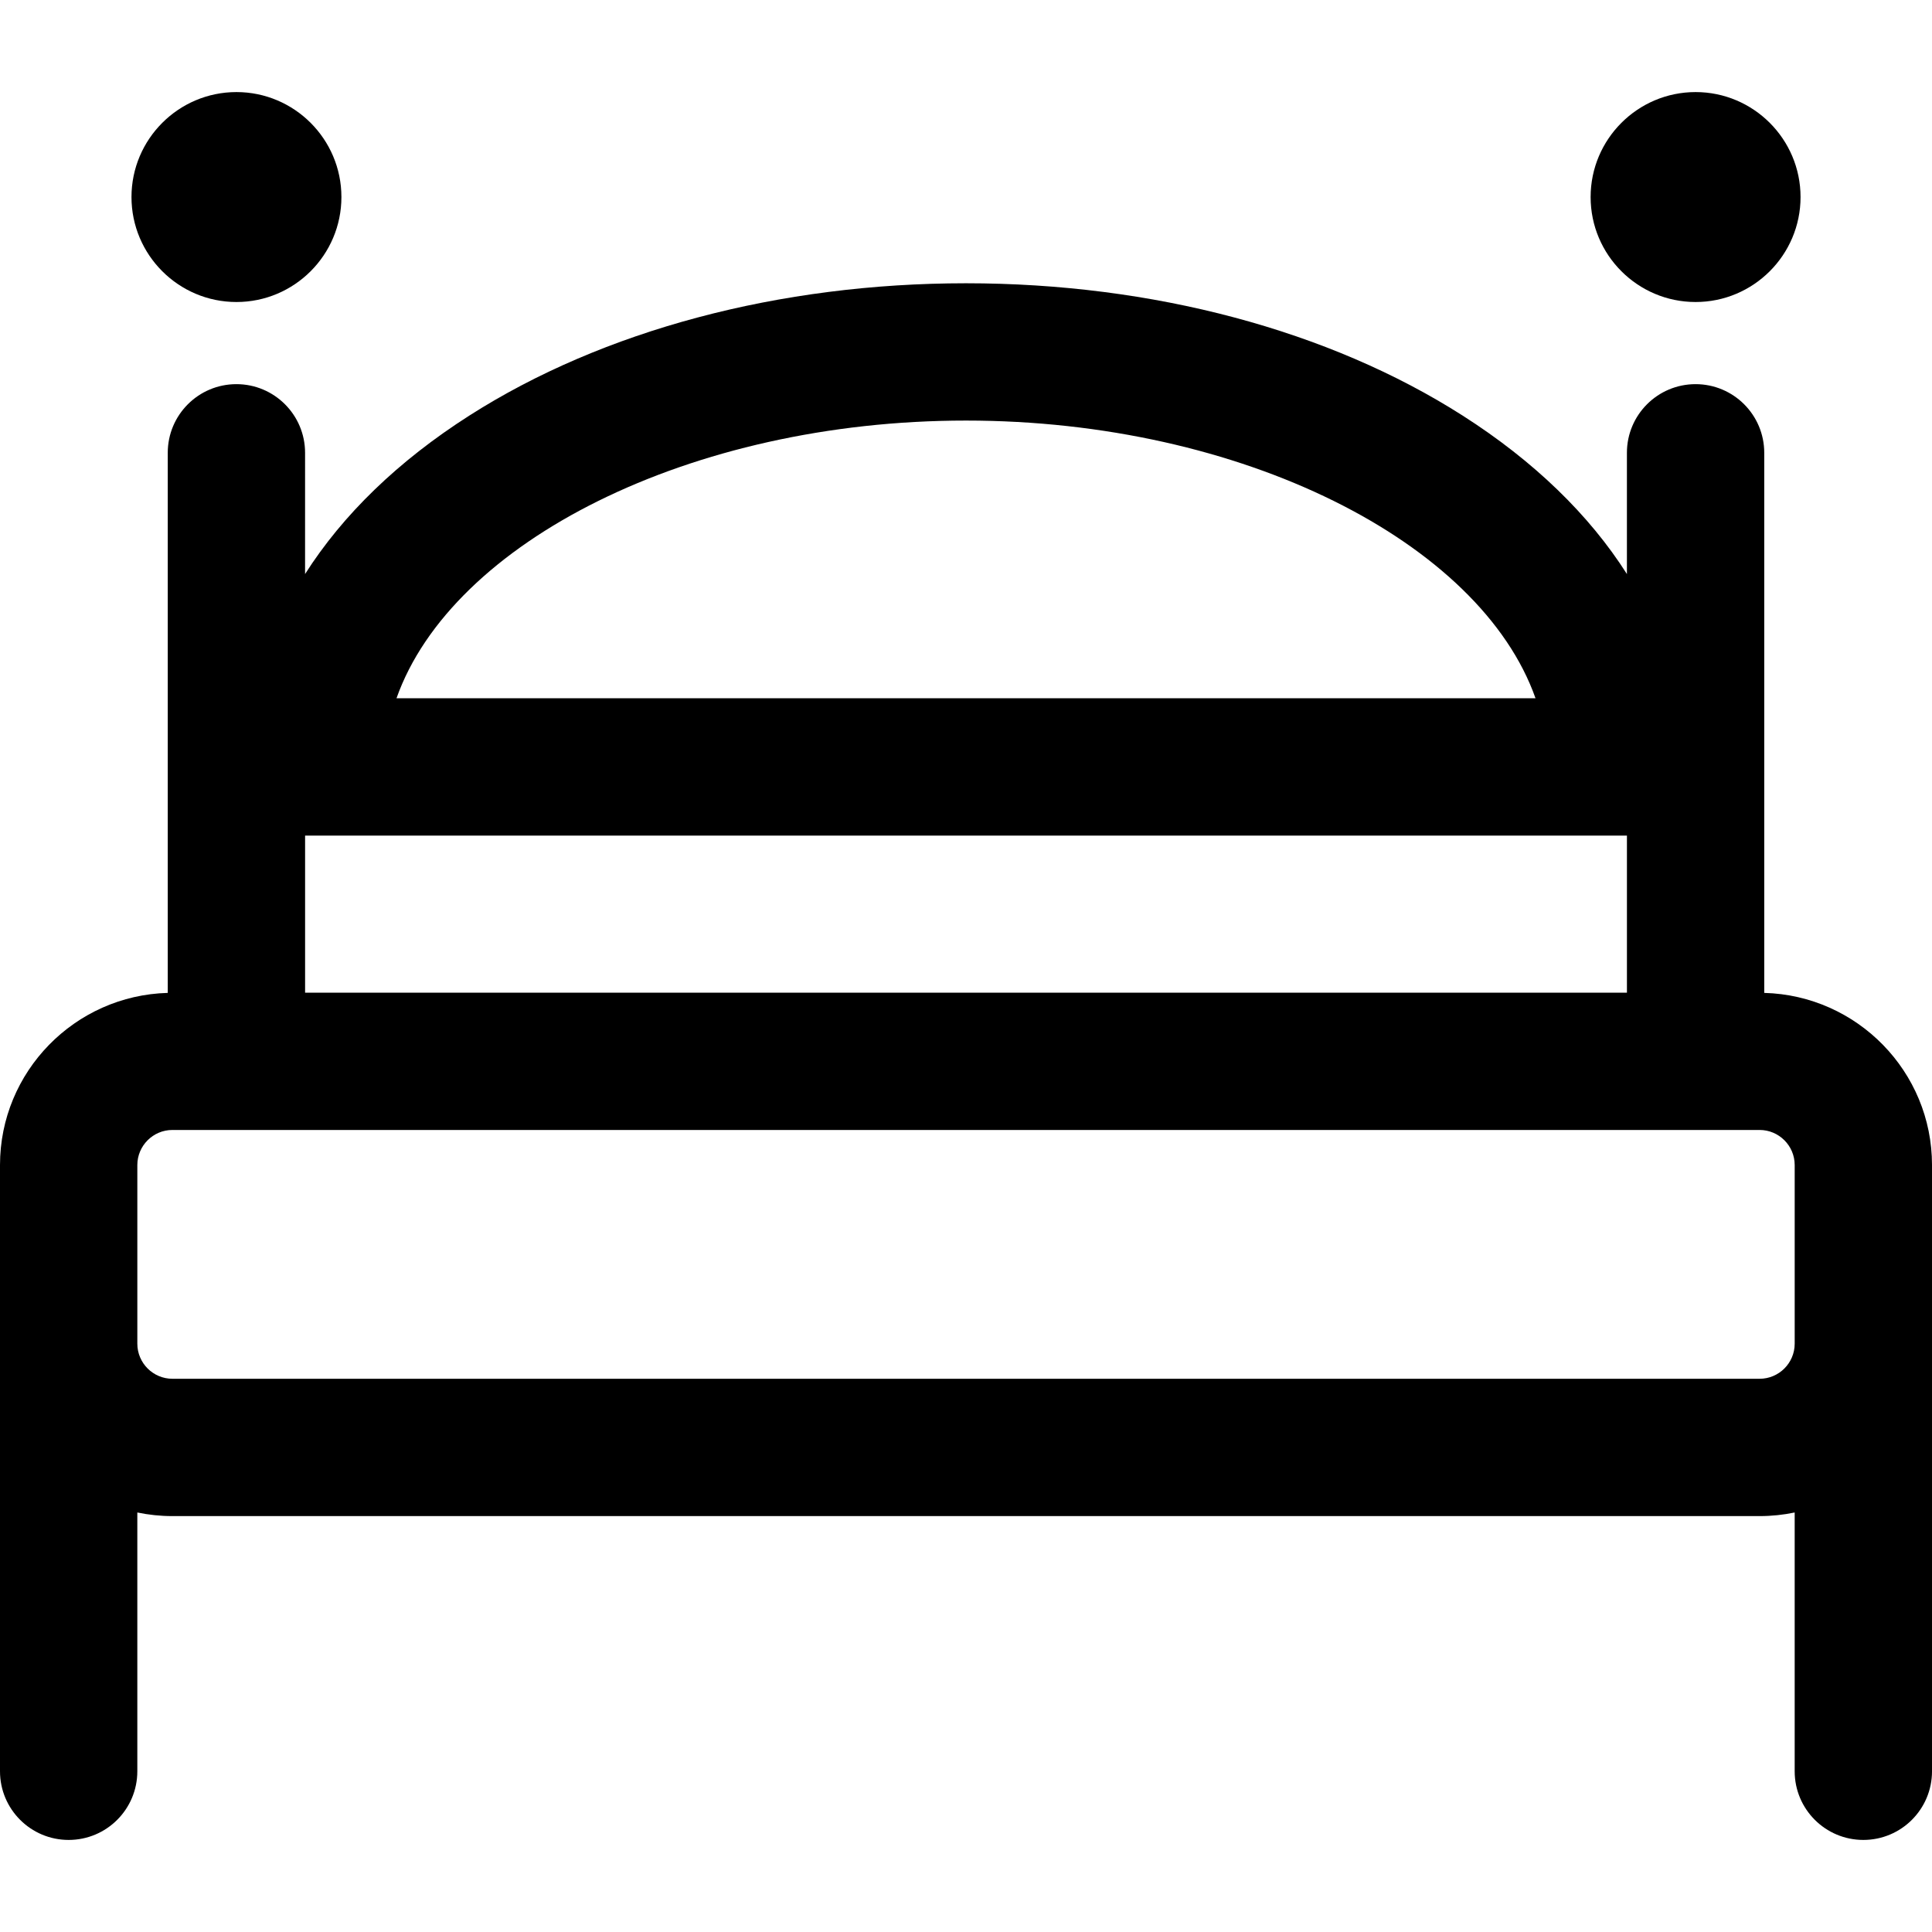
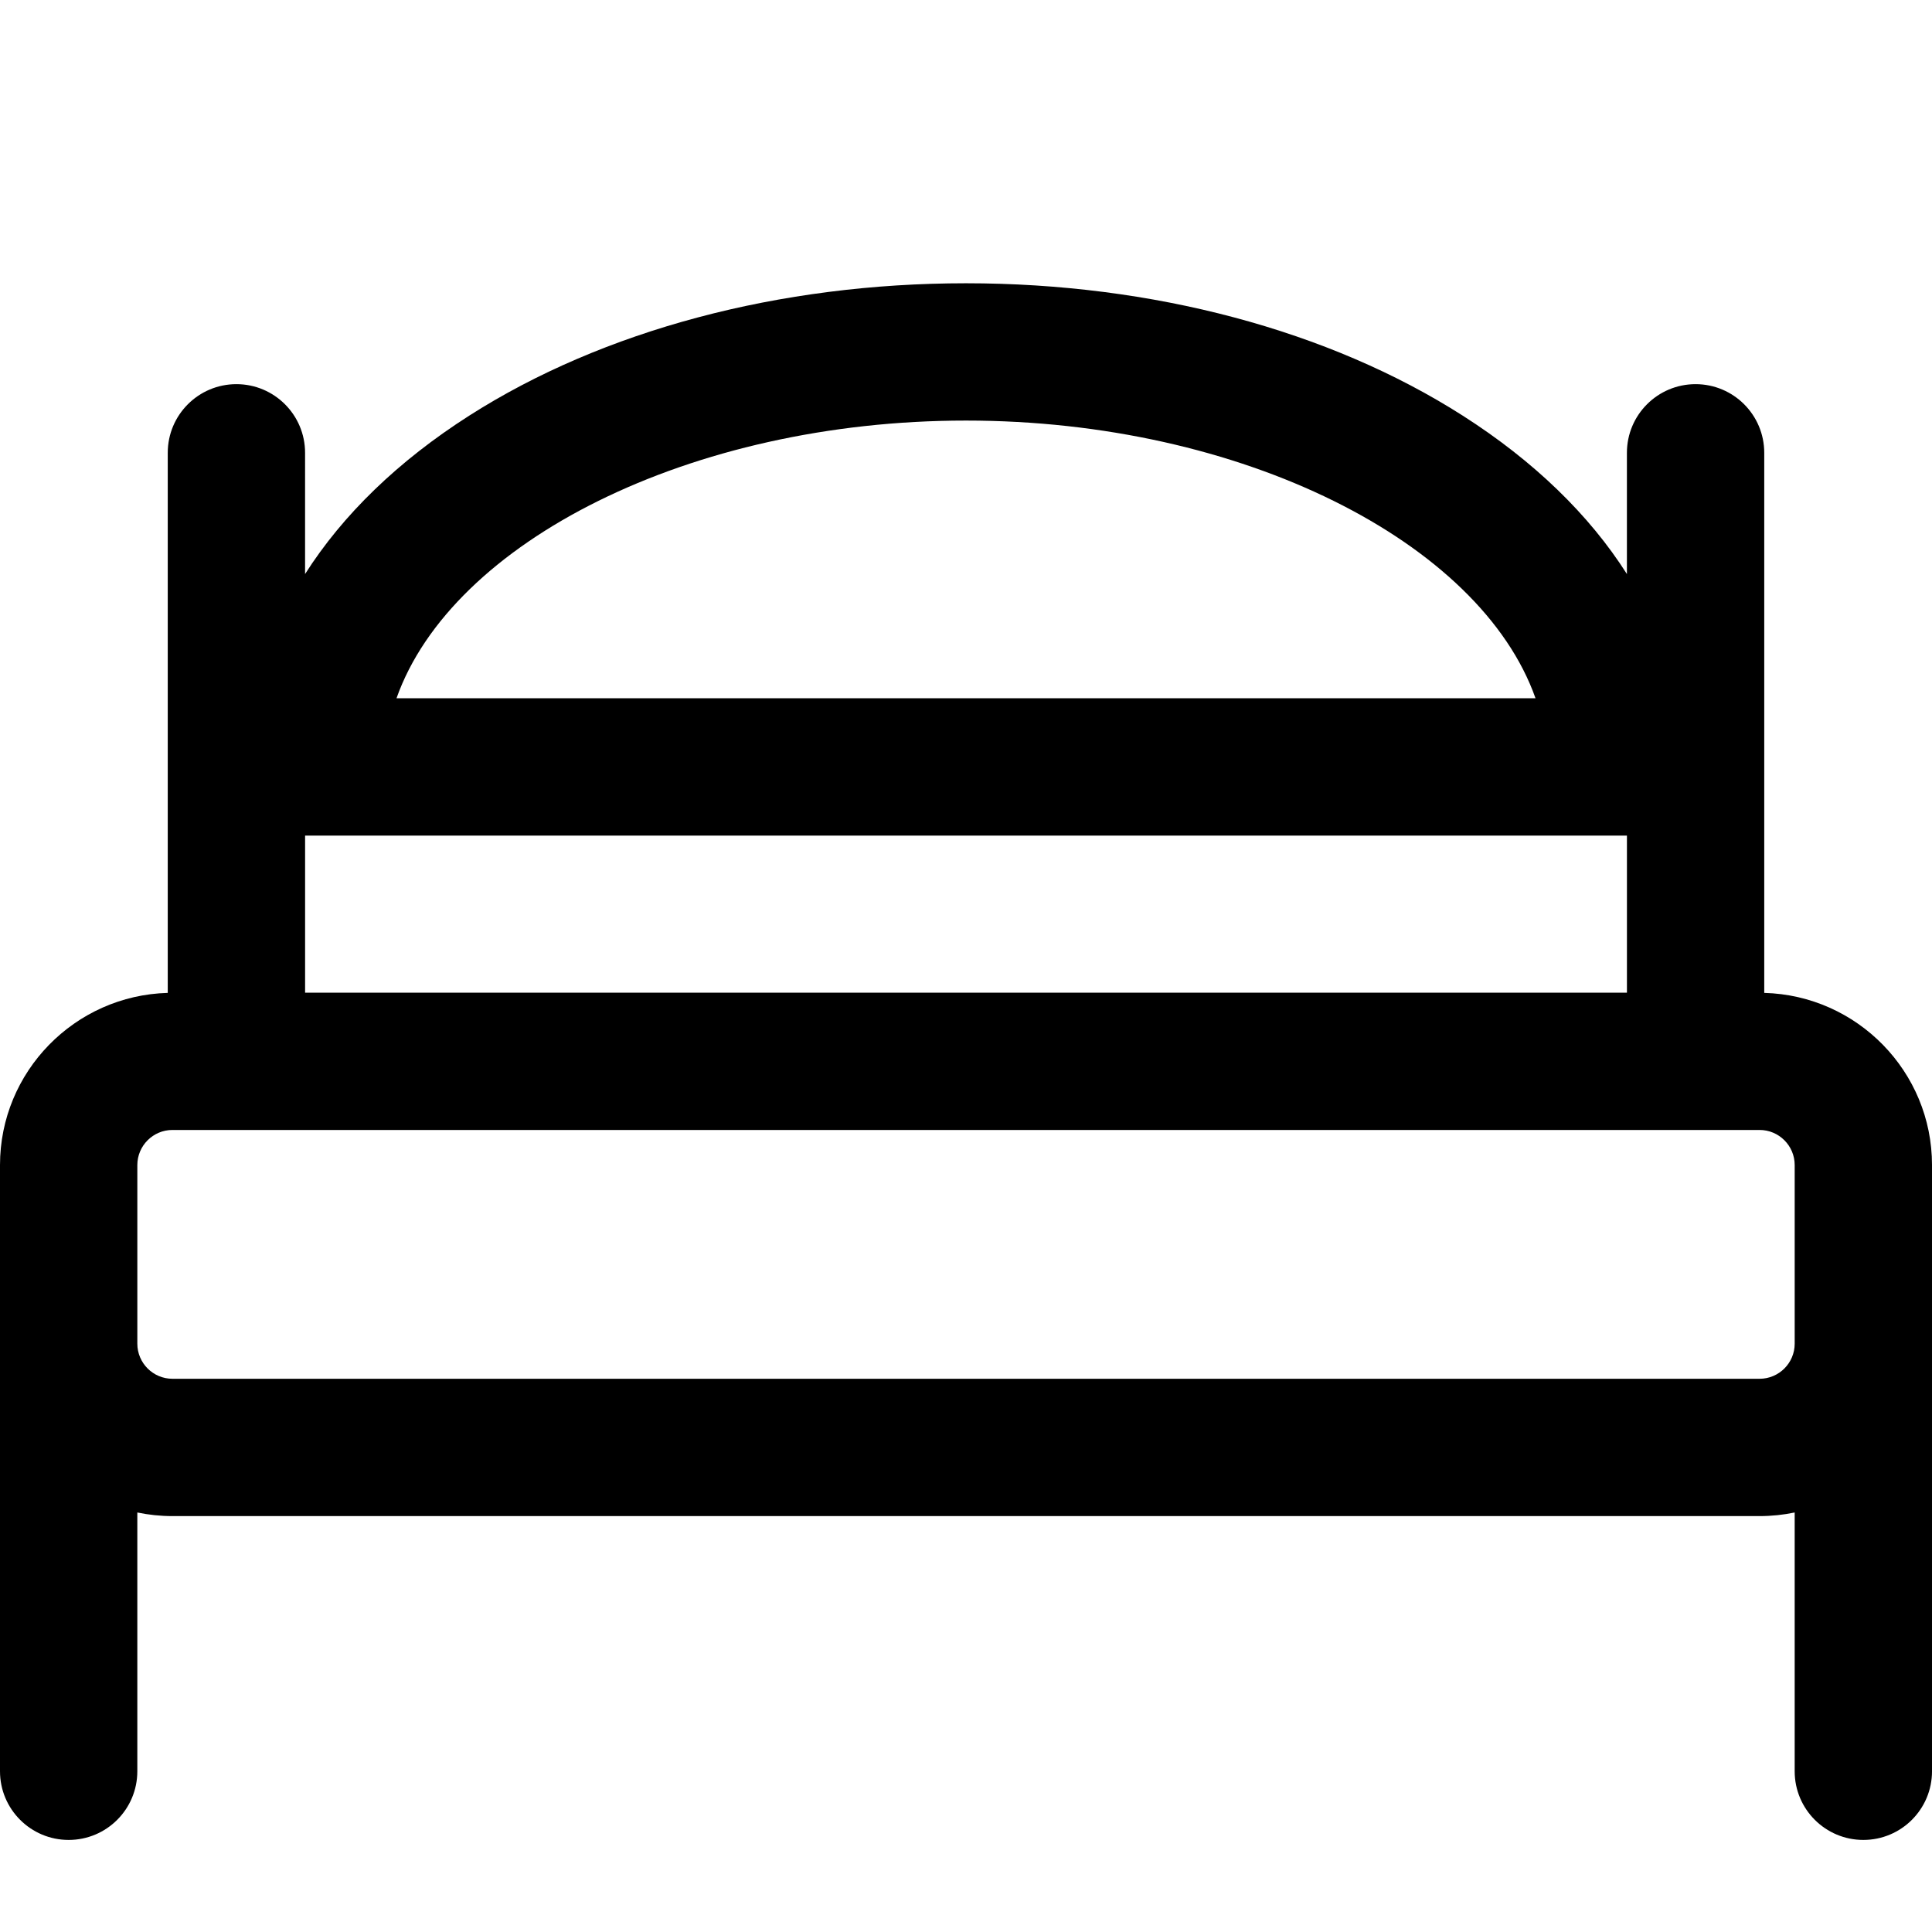
<svg xmlns="http://www.w3.org/2000/svg" fill="#000000" version="1.1" id="Capa_1" width="800px" height="800px" viewBox="0 0 204.539 204.539" xml:space="preserve">
  <g>
    <g>
      <path d="M186.779,105.117V47.939c0-4.014-3.254-7.269-7.27-7.269c-4.015,0-7.269,3.254-7.269,7.269v12.835    c-3.982-6.266-9.841-11.958-17.388-16.775c-14.154-9.035-32.83-14.01-52.583-14.01c-19.754,0-38.429,4.976-52.583,14.01    c-7.548,4.817-13.405,10.51-17.388,16.775V47.939c0-4.014-3.254-7.269-7.269-7.269c-4.015,0-7.269,3.254-7.269,7.269v57.178    C7.925,105.381,0,113.447,0,123.346v14.49v4.418v45.268c0,4.015,3.254,7.27,7.269,7.27s7.269-3.254,7.269-7.27v-27.396    c1.2,0.249,2.442,0.382,3.716,0.382h168.031c1.273,0,2.516-0.133,3.716-0.382v27.396c0,4.015,3.254,7.27,7.269,7.27    c4.016,0,7.27-3.254,7.27-7.27v-45.268v-4.418v-14.49C204.54,113.445,196.615,105.381,186.779,105.117z M102.271,44.525    c29.209,0,54.45,12.863,60.293,29.399H41.977C47.821,57.389,73.062,44.525,102.271,44.525z M172.242,88.462v16.63H32.3v-16.63    H172.242z M190.002,137.835v4.418c0,2.05-1.667,3.716-3.716,3.716H18.255c-2.049,0-3.716-1.666-3.716-3.716v-4.418v-14.491    c0-2.049,1.667-3.716,3.716-3.716h168.031c2.049,0,3.716,1.667,3.716,3.716V137.835L190.002,137.835z" />
-       <path d="M25.032,31.974c6.128,0,11.113-4.985,11.113-11.113S31.16,9.748,25.032,9.748c-6.127,0-11.112,4.985-11.112,11.113    S18.905,31.974,25.032,31.974z" />
-       <path d="M179.51,31.974c6.127,0,11.112-4.985,11.112-11.113S185.637,9.748,179.51,9.748c-6.128,0-11.113,4.985-11.113,11.113    S173.382,31.974,179.51,31.974z" />
    </g>
  </g>
</svg>